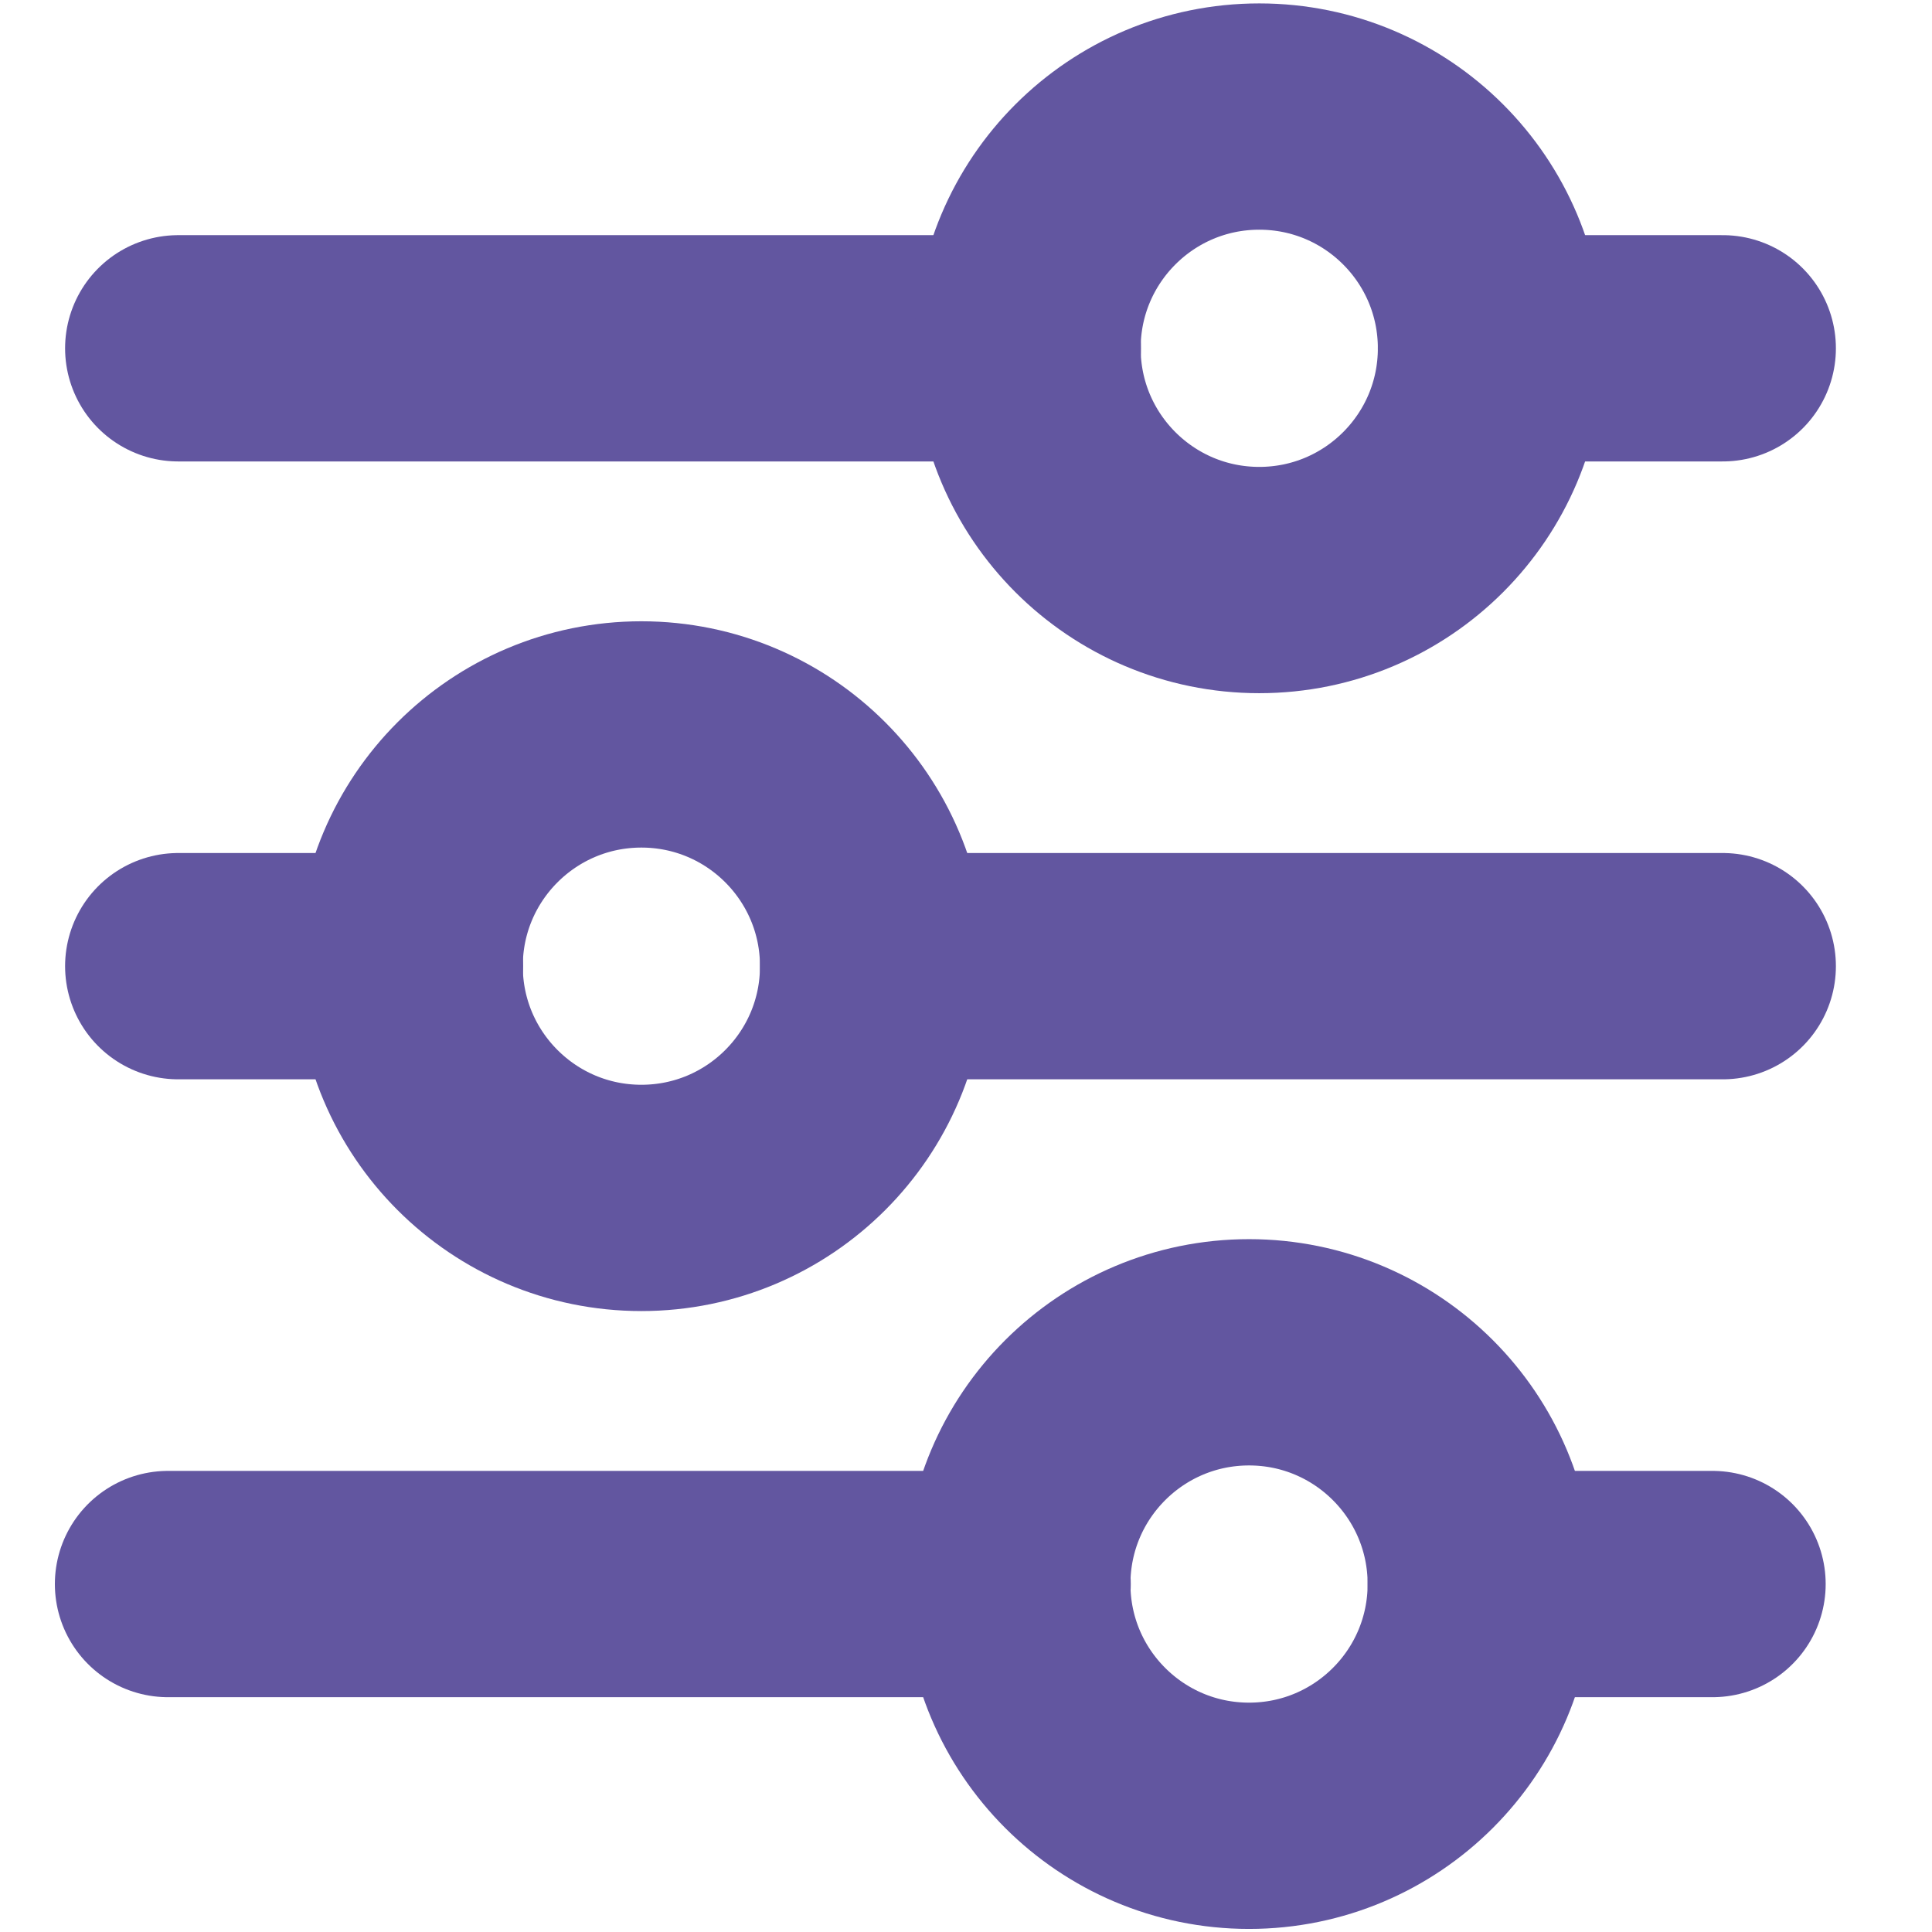
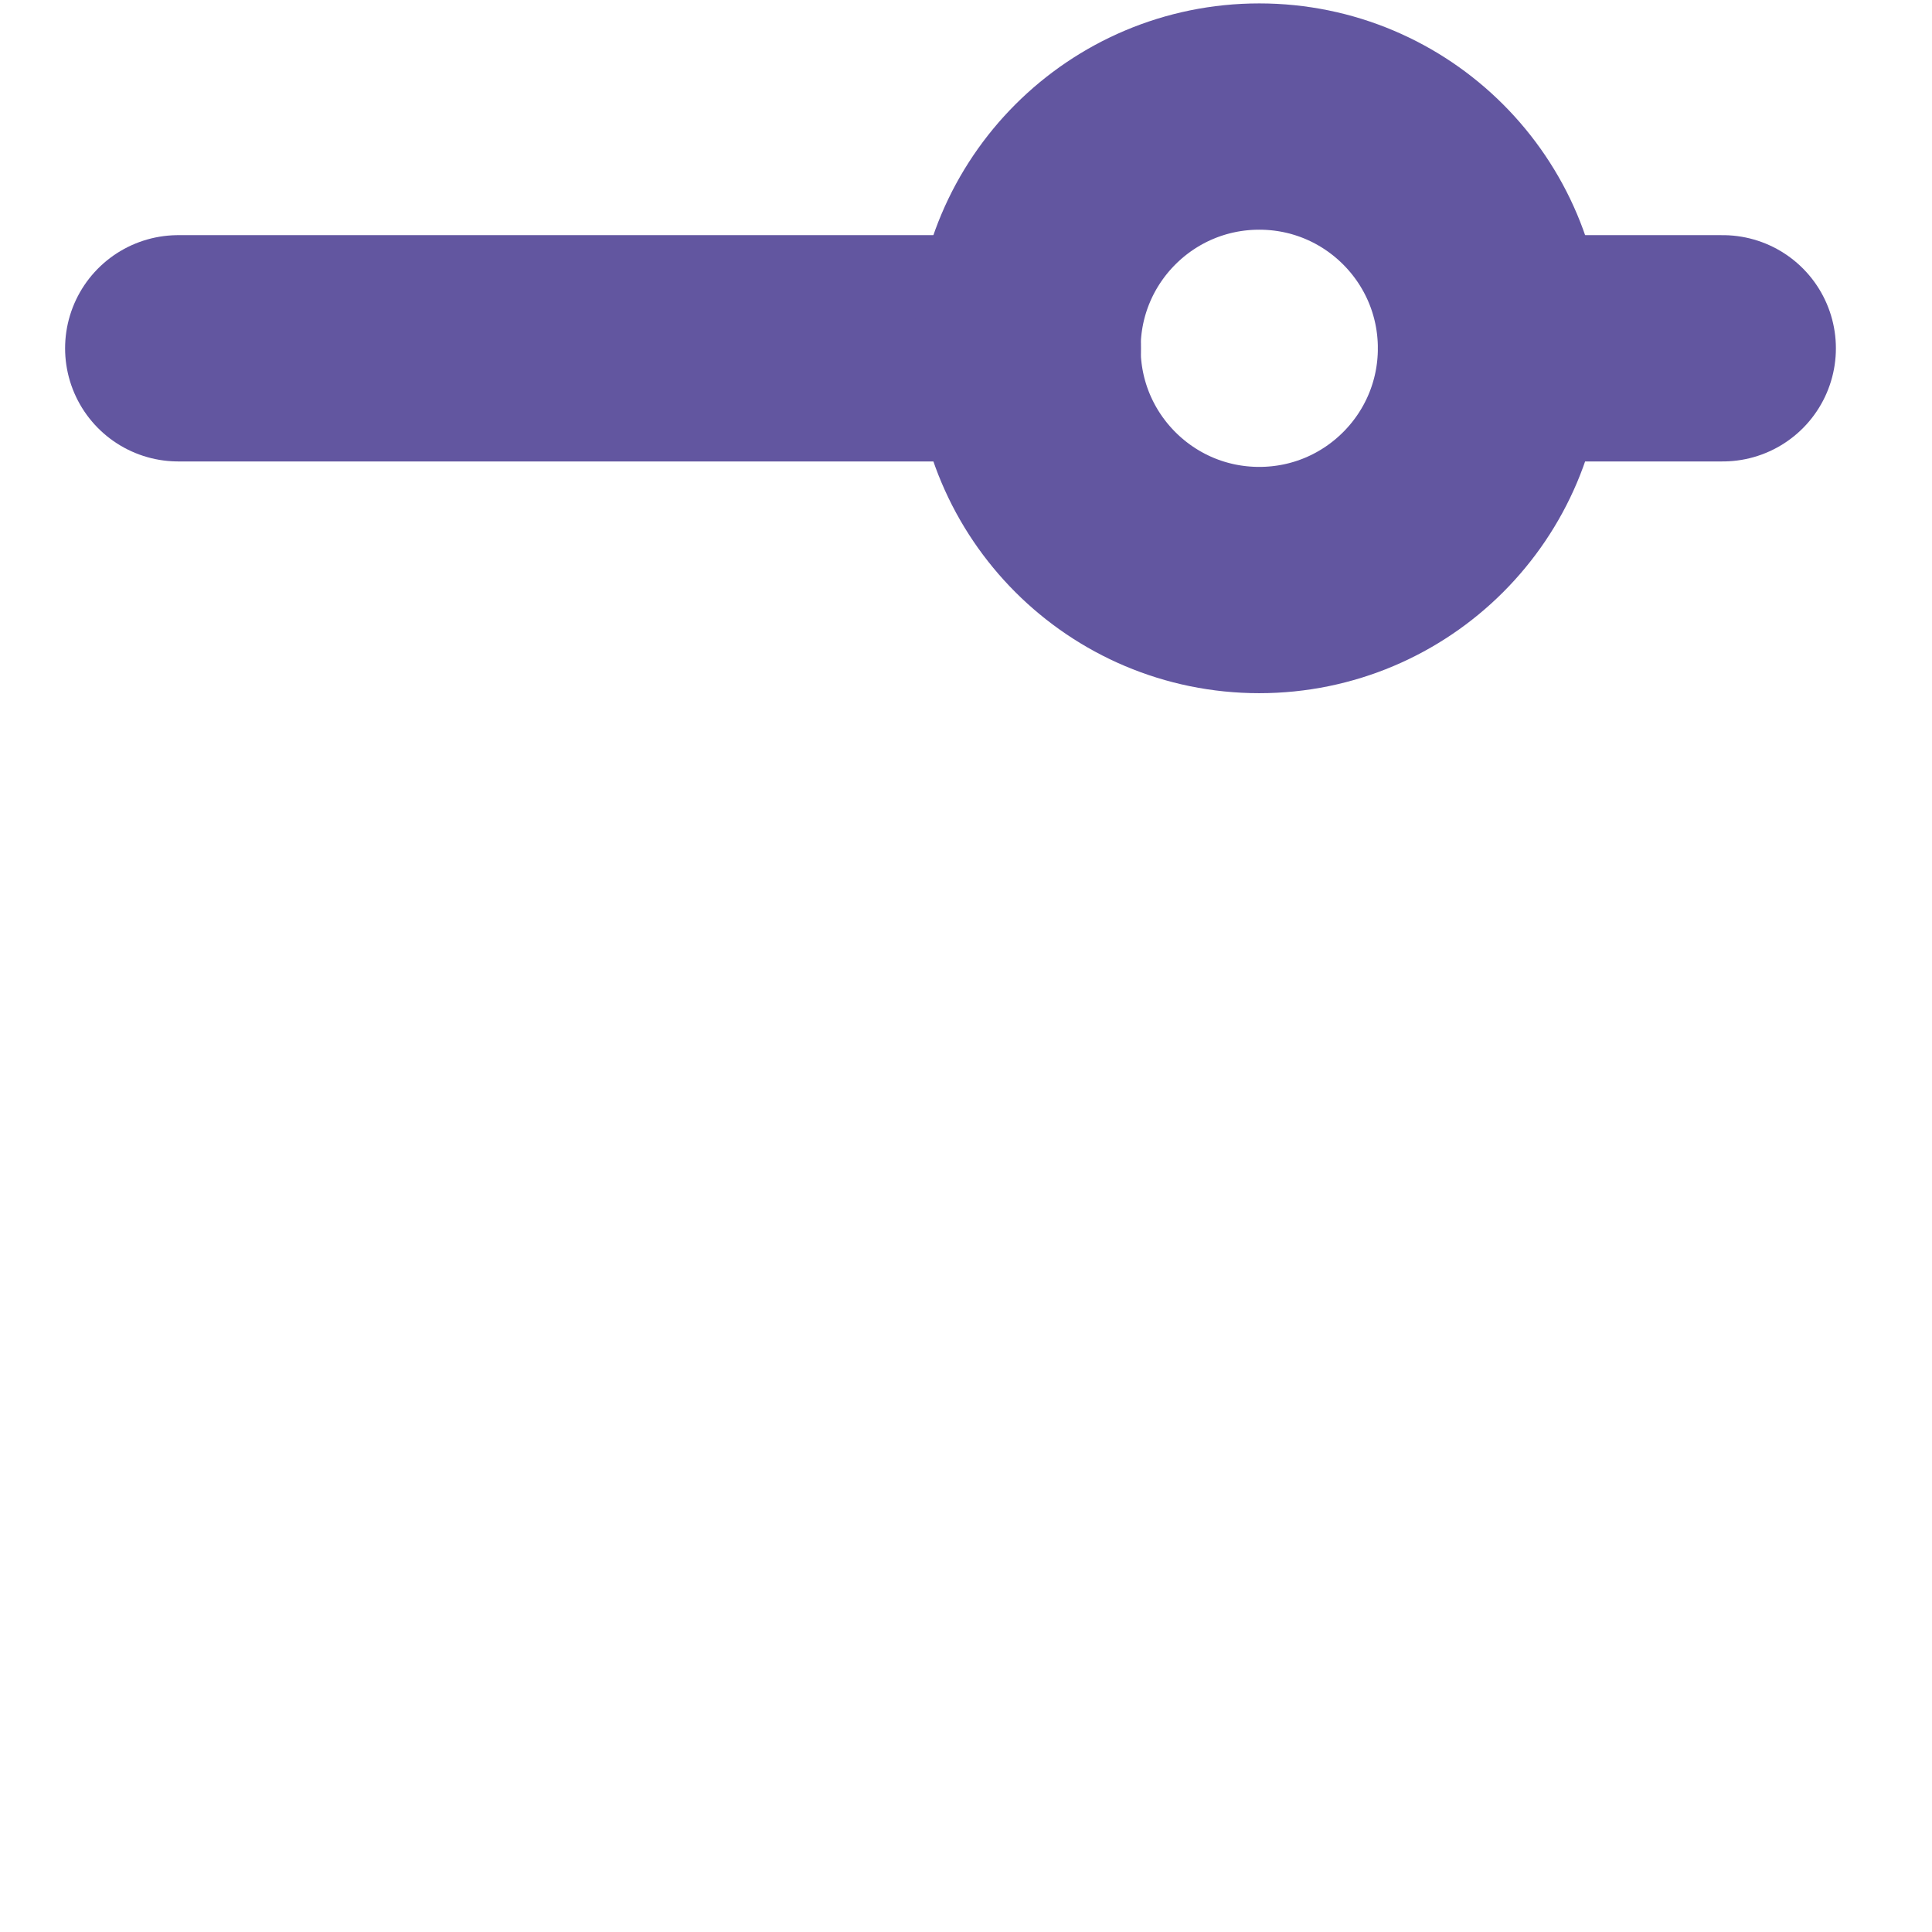
<svg xmlns="http://www.w3.org/2000/svg" version="1.1" id="Слой_1" x="0px" y="0px" viewBox="0 0 56.69 56.69" style="enable-background:new 0 0 56.69 56.69;" xml:space="preserve">
  <style type="text/css">
	.st0{fill:none;stroke:#6256A0;stroke-width:6.64;stroke-linecap:round;stroke-linejoin:round;stroke-miterlimit:133.333;}
</style>
  <path class="st0" d="M5.23,10.22h24.93 M50.55,10.22h-6.8" />
-   <path class="st0" d="M50.55,28.35H25.62 M5.23,28.35h6.8" />
  <circle class="st0" cx="36.95" cy="10.22" r="6.8" />
-   <circle class="st0" cx="18.82" cy="28.35" r="6.8" />
-   <path class="st0" d="M4.93,46.48h24.93 M50.25,46.48h-6.8" />
-   <circle class="st0" cx="36.65" cy="46.48" r="6.8" />
</svg>